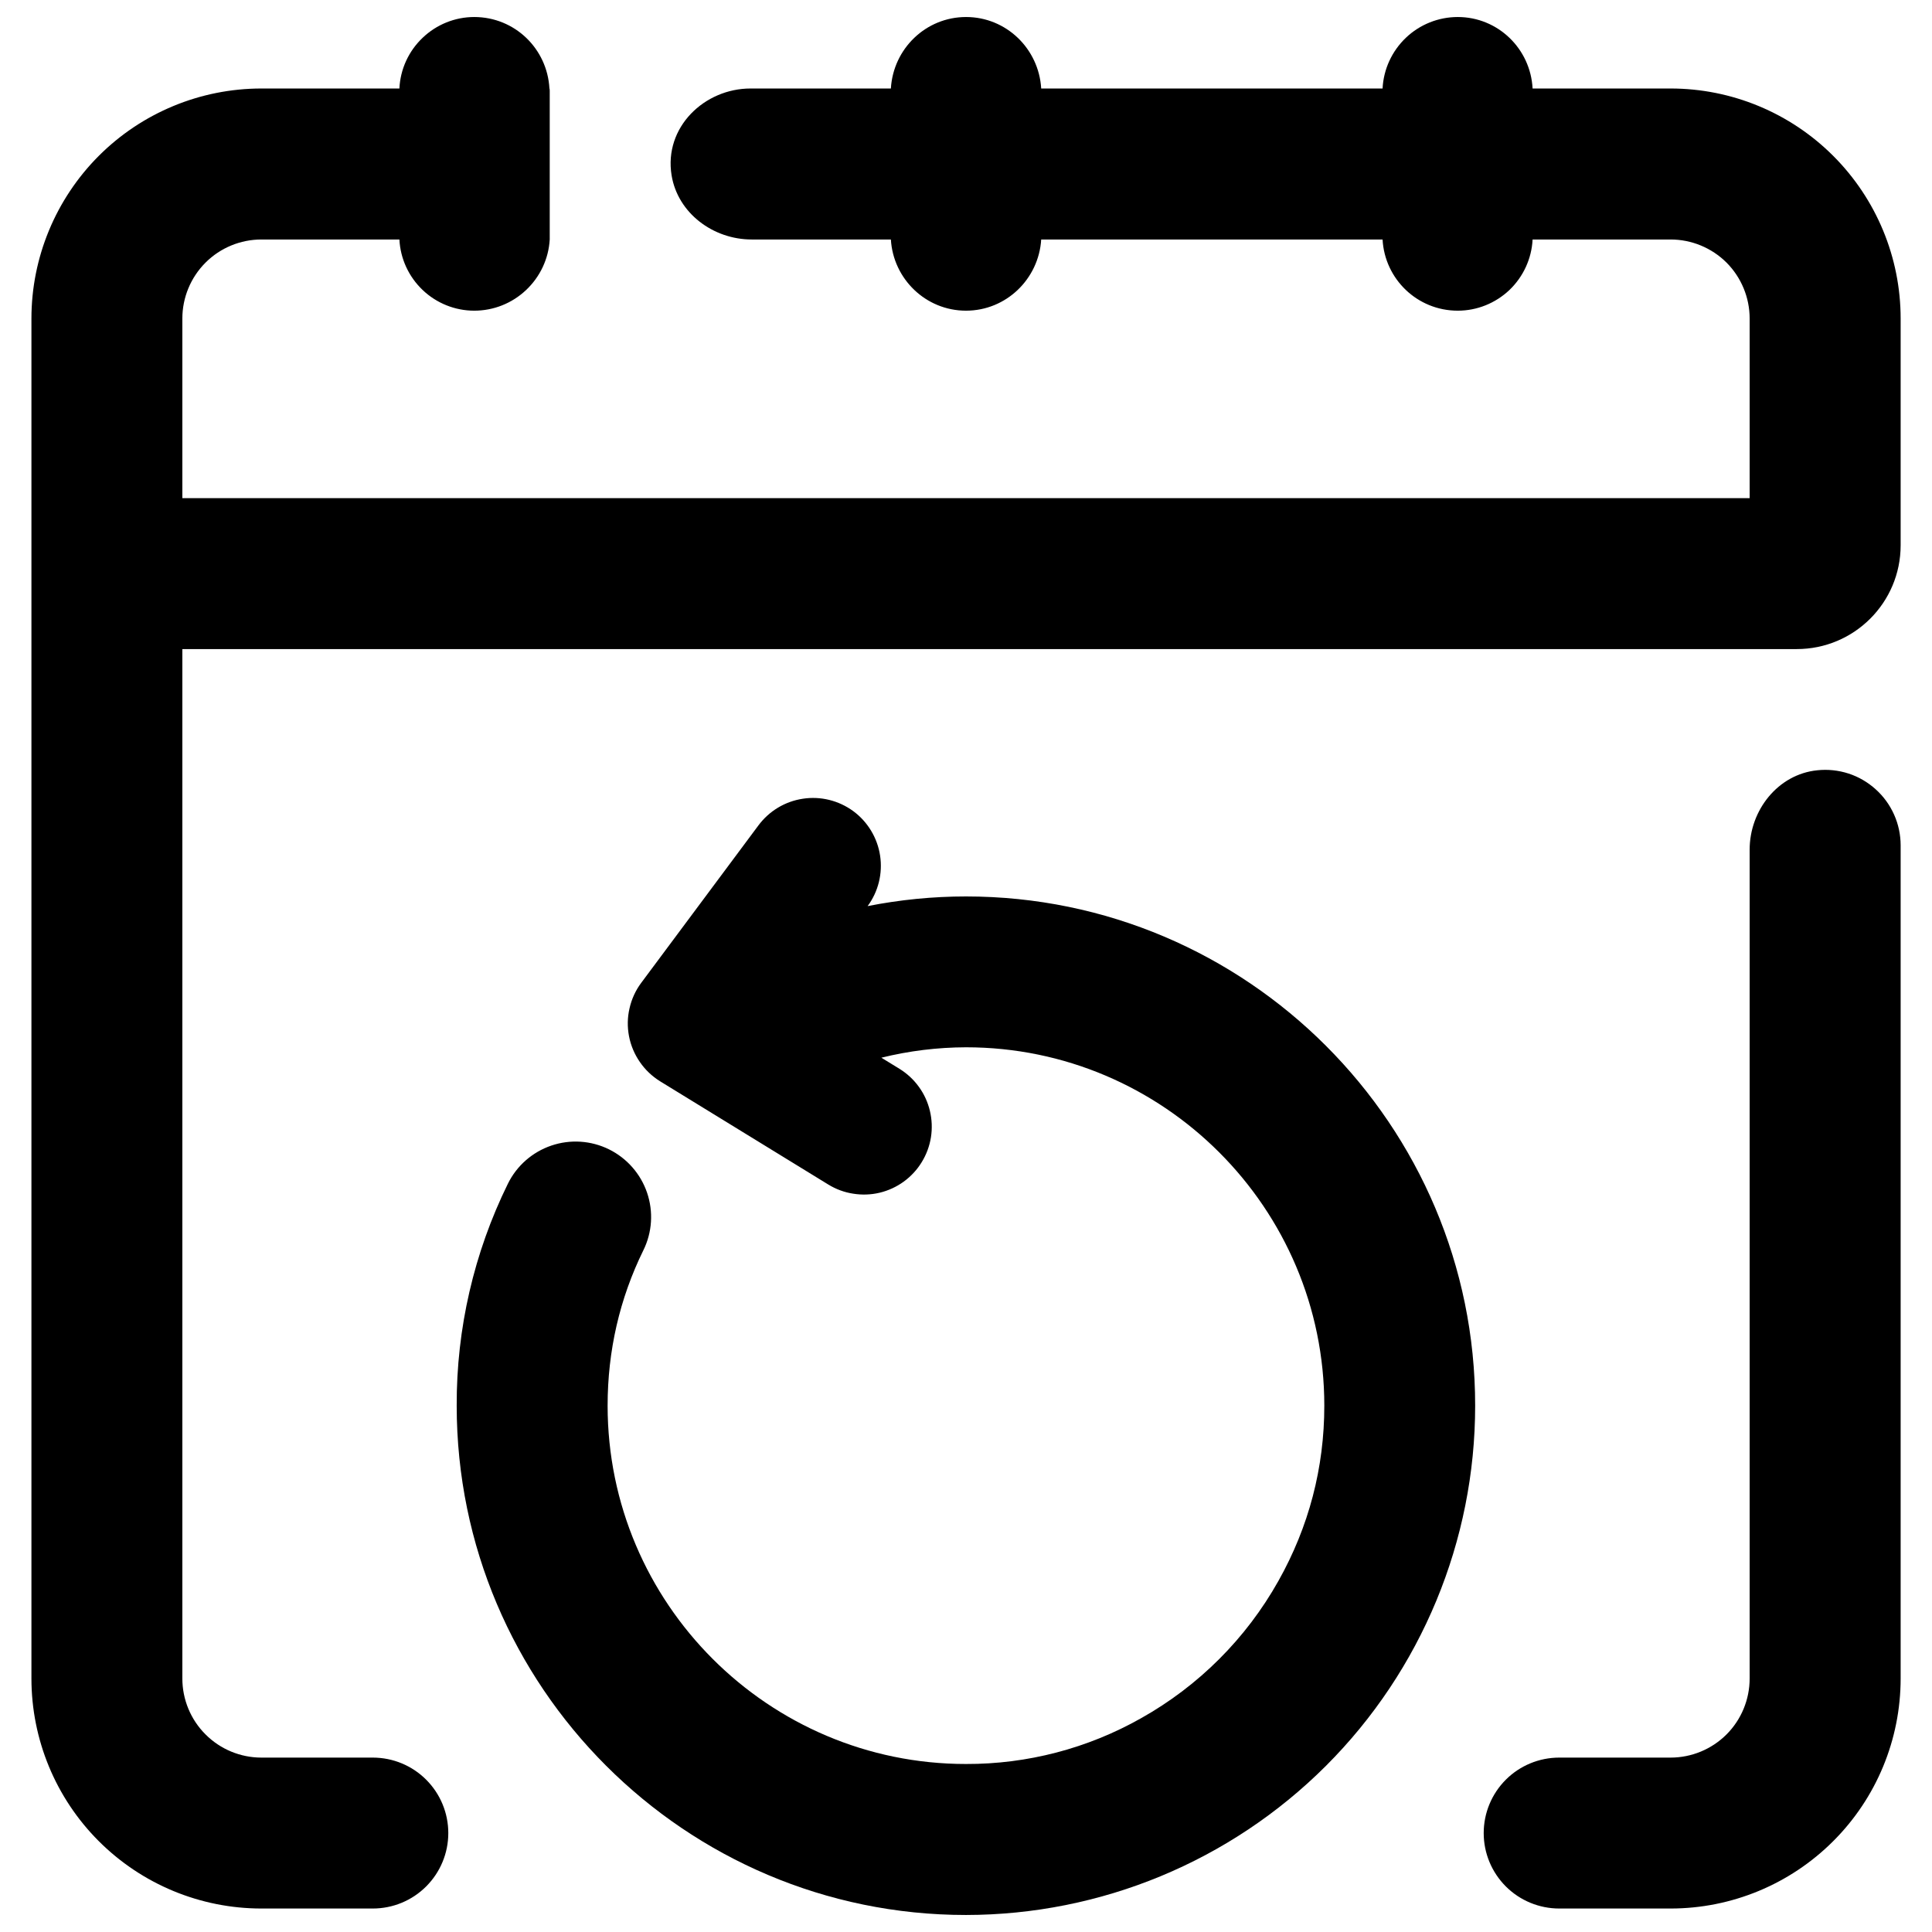
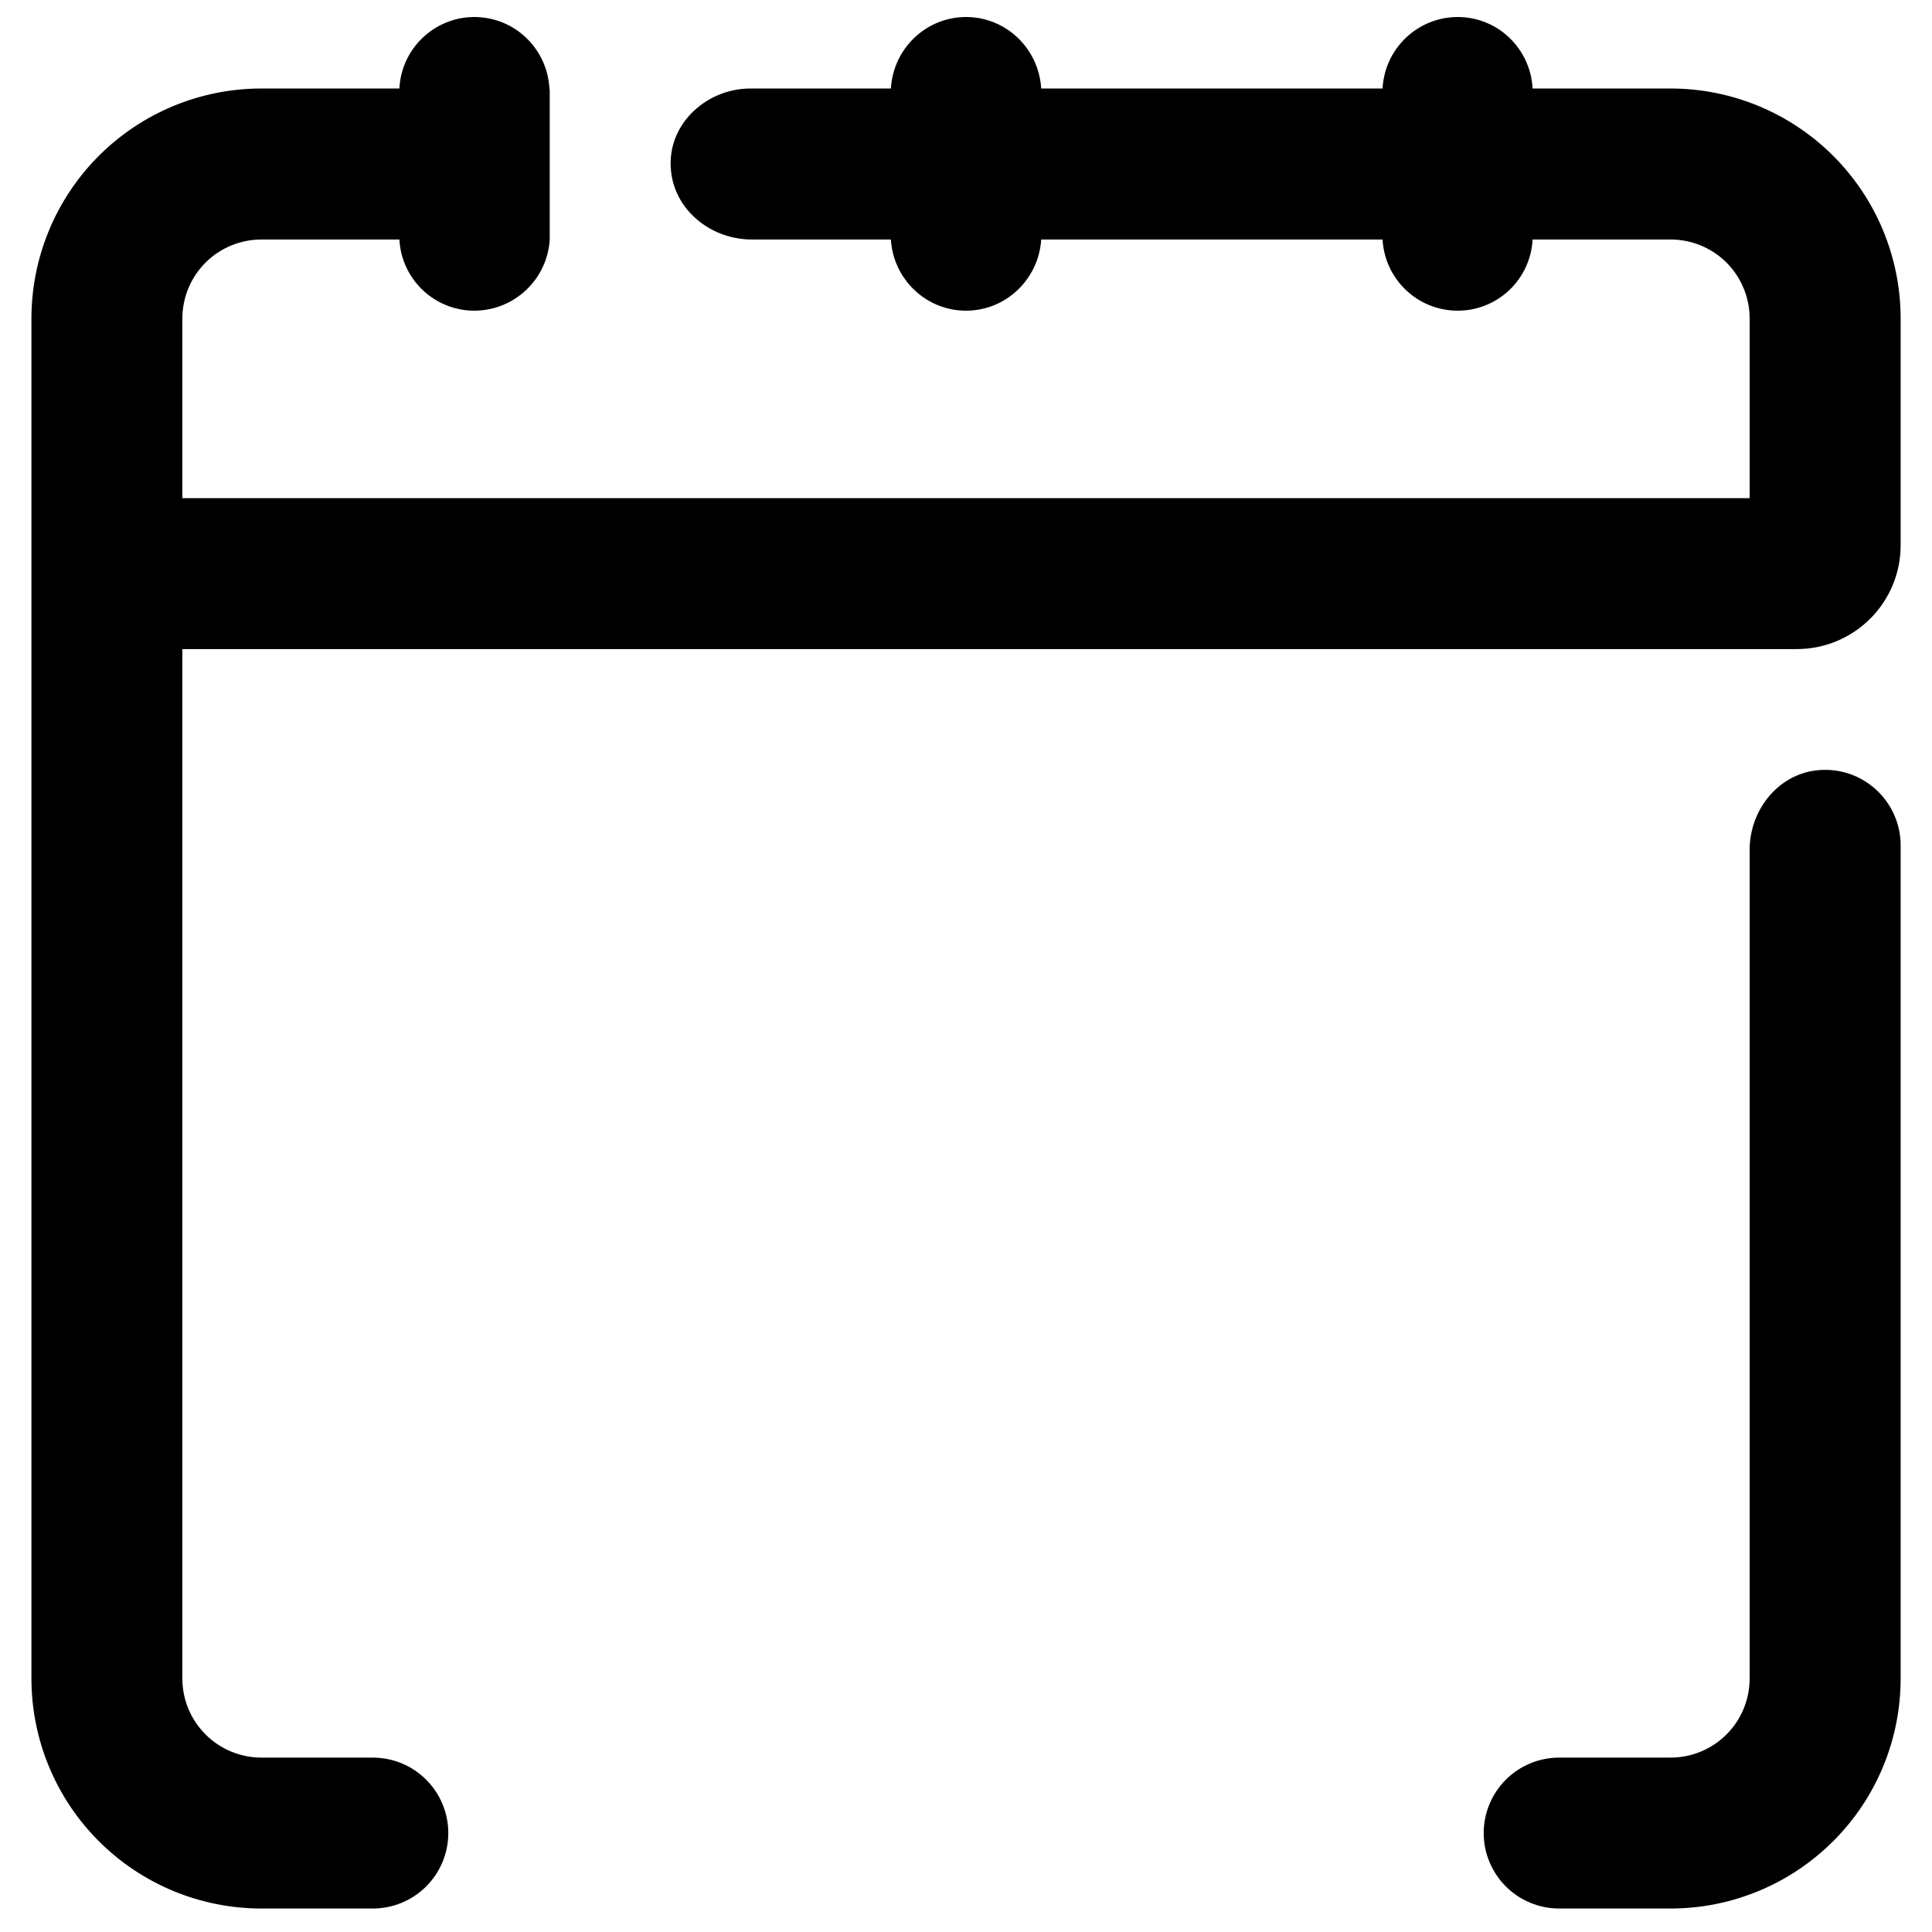
<svg xmlns="http://www.w3.org/2000/svg" width="26" height="26" viewBox="0 0 26 26" fill="none">
  <path d="M20.983 23.653H22.482C22.764 23.653 23.035 23.541 23.235 23.341C23.434 23.142 23.546 22.871 23.546 22.588V11.434C23.546 10.903 23.928 10.419 24.457 10.366C24.598 10.351 24.741 10.366 24.877 10.41C25.012 10.454 25.136 10.526 25.242 10.622C25.348 10.717 25.432 10.833 25.49 10.963C25.548 11.093 25.578 11.234 25.578 11.376V22.588C25.578 23.41 25.252 24.197 24.671 24.777C24.09 25.358 23.303 25.684 22.482 25.684H20.983C20.714 25.684 20.455 25.577 20.265 25.387C20.074 25.196 19.967 24.938 19.967 24.669C19.967 24.399 20.074 24.141 20.265 23.95C20.455 23.76 20.714 23.653 20.983 23.653ZM3.518 25.684C2.697 25.684 1.91 25.358 1.329 24.777C0.749 24.197 0.423 23.41 0.423 22.588V4.287C0.423 3.466 0.749 2.679 1.329 2.098C1.91 1.517 2.697 1.191 3.518 1.191H5.375C5.387 0.932 5.499 0.688 5.687 0.509C5.874 0.33 6.123 0.229 6.382 0.229C6.927 0.229 7.365 0.655 7.394 1.191C7.398 1.191 7.398 1.228 7.398 1.228V3.223C7.383 3.482 7.269 3.725 7.08 3.903C6.891 4.082 6.642 4.181 6.382 4.181C6.124 4.181 5.875 4.081 5.688 3.903C5.5 3.724 5.388 3.481 5.375 3.223H3.518C3.236 3.223 2.965 3.335 2.766 3.534C2.566 3.734 2.454 4.005 2.454 4.287V6.704H23.546V4.287C23.546 4.005 23.434 3.734 23.235 3.534C23.035 3.335 22.764 3.223 22.482 3.223H20.625C20.612 3.481 20.5 3.724 20.313 3.903C20.125 4.081 19.877 4.181 19.618 4.181C19.073 4.181 18.635 3.755 18.606 3.223H14.012C13.979 3.755 13.54 4.181 13 4.181C12.46 4.181 12.021 3.755 11.989 3.223H10.116C9.599 3.223 9.122 2.87 9.038 2.36C8.932 1.71 9.482 1.191 10.1 1.191H11.989C12.021 0.655 12.46 0.229 13.001 0.229C13.541 0.229 13.98 0.655 14.012 1.191H18.606C18.619 0.932 18.732 0.687 18.92 0.508C19.108 0.329 19.358 0.229 19.618 0.229C20.158 0.229 20.597 0.655 20.625 1.191H22.482C23.303 1.191 24.09 1.517 24.671 2.098C25.252 2.679 25.578 3.466 25.578 4.287V7.338C25.578 8.11 24.952 8.735 24.18 8.735H2.454V22.588C2.454 22.871 2.566 23.142 2.766 23.341C2.965 23.541 3.236 23.653 3.518 23.653H5.017C5.287 23.653 5.545 23.76 5.735 23.95C5.926 24.141 6.033 24.399 6.033 24.669C6.033 24.938 5.926 25.196 5.735 25.387C5.545 25.577 5.287 25.684 5.017 25.684H3.518Z" fill="black" />
-   <path d="M13 12.064C12.555 12.064 12.111 12.108 11.676 12.194C11.82 11.999 11.88 11.755 11.844 11.515C11.808 11.276 11.678 11.06 11.483 10.916C11.288 10.773 11.043 10.712 10.804 10.749C10.564 10.785 10.349 10.915 10.205 11.11L8.629 13.227C8.553 13.329 8.5 13.445 8.472 13.569C8.443 13.692 8.441 13.82 8.465 13.945C8.489 14.07 8.539 14.188 8.611 14.292C8.683 14.397 8.776 14.485 8.884 14.552L11.147 15.941C11.25 16.004 11.363 16.046 11.482 16.064C11.6 16.083 11.721 16.079 11.838 16.051C11.955 16.023 12.065 15.972 12.162 15.902C12.259 15.831 12.342 15.742 12.404 15.64C12.467 15.538 12.509 15.424 12.528 15.306C12.547 15.187 12.542 15.066 12.514 14.949C12.486 14.832 12.436 14.722 12.365 14.625C12.295 14.528 12.206 14.446 12.104 14.383L11.861 14.234C12.234 14.142 12.616 14.095 13 14.094C15.659 14.094 17.822 16.258 17.822 18.917C17.822 19.753 17.614 20.547 17.204 21.276C16.77 22.05 16.131 22.688 15.358 23.122C14.639 23.529 13.826 23.742 12.999 23.739C10.341 23.739 8.177 21.576 8.177 18.917C8.177 18.178 8.339 17.475 8.658 16.826C8.777 16.585 8.795 16.306 8.708 16.051C8.621 15.796 8.436 15.586 8.195 15.467C7.953 15.348 7.674 15.33 7.419 15.417C7.164 15.504 6.954 15.688 6.835 15.93C6.378 16.859 6.142 17.882 6.146 18.917C6.146 22.696 9.22 25.771 12.999 25.771C14.816 25.77 16.559 25.048 17.845 23.763C19.13 22.478 19.852 20.735 19.852 18.917C19.854 15.139 16.779 12.064 13 12.064Z" fill="black" />
</svg>